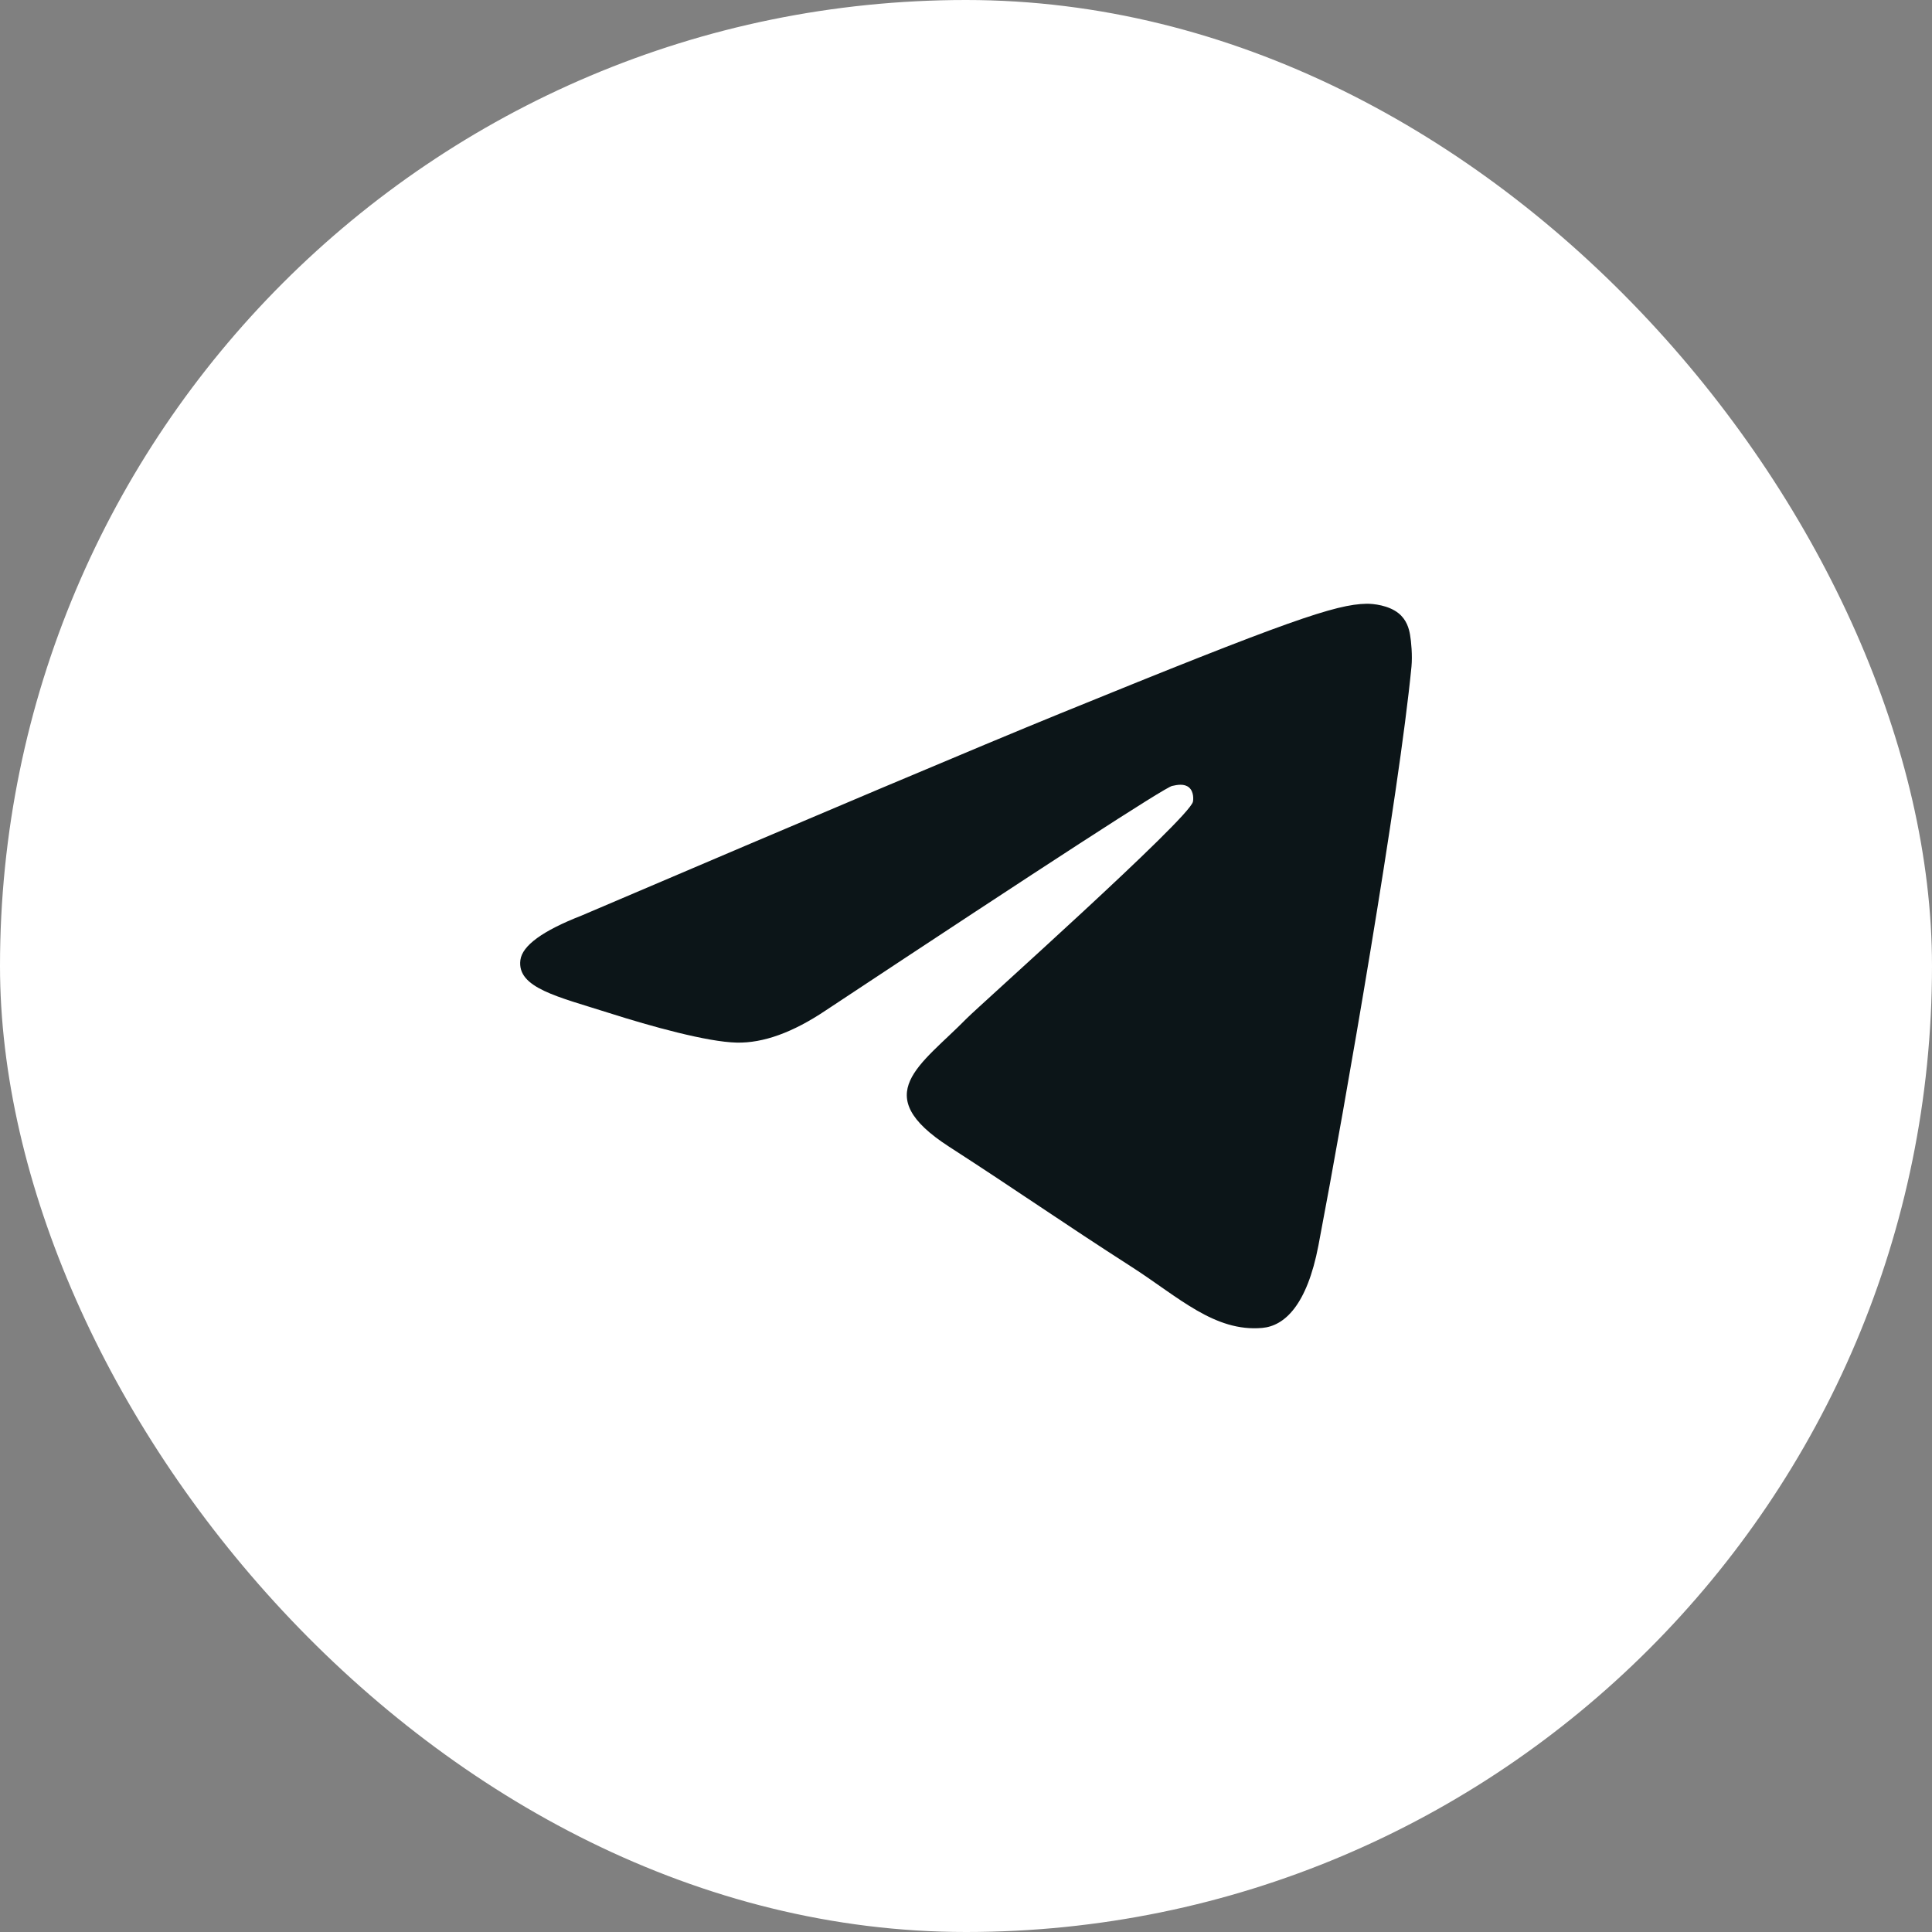
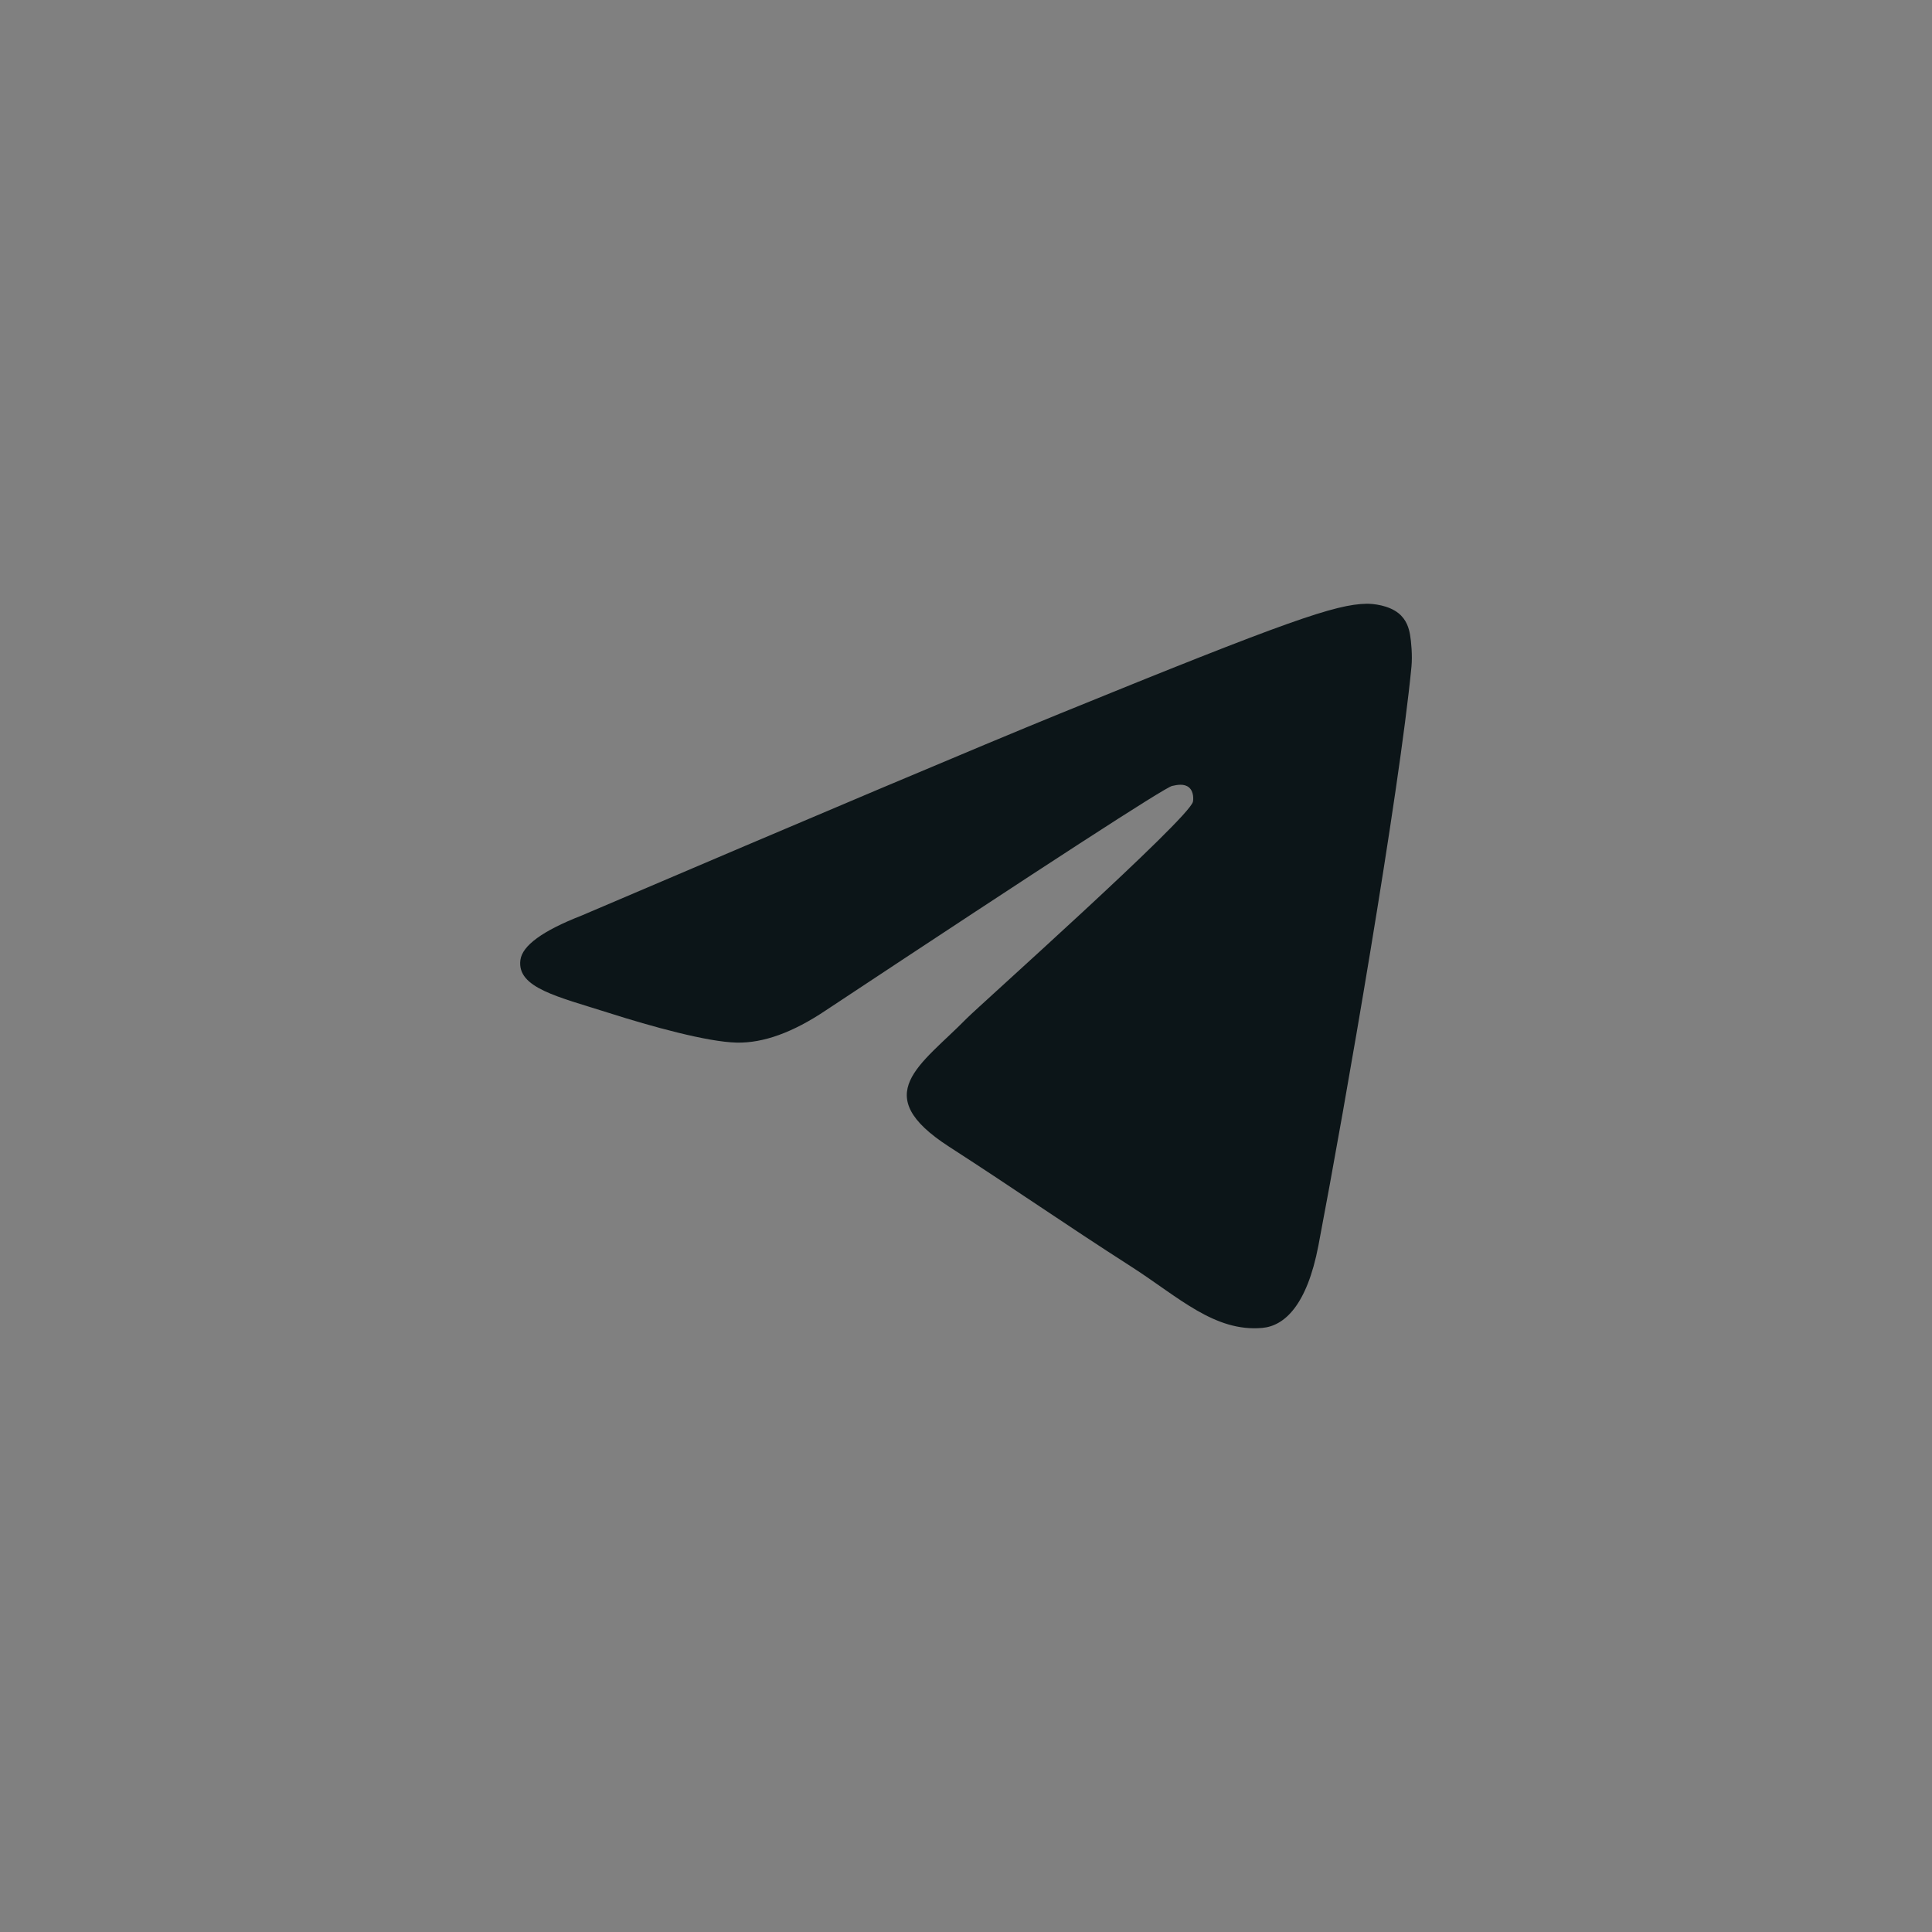
<svg xmlns="http://www.w3.org/2000/svg" width="40" height="40" viewBox="0 0 40 40" fill="none">
  <rect x="0" y="0" width="40" height="40" fill="#808080" stroke="none" />
-   <rect width="40" height="40" rx="20" fill="white" />
  <path d="M12.038 18.957C16.994 16.841 20.299 15.445 21.952 14.771C26.673 12.846 27.654 12.511 28.294 12.5C28.434 12.498 28.748 12.532 28.952 12.694C29.124 12.831 29.172 13.016 29.194 13.145C29.217 13.275 29.245 13.571 29.223 13.802C28.967 16.437 27.86 22.832 27.297 25.784C27.058 27.033 26.589 27.452 26.135 27.493C25.148 27.582 24.398 26.853 23.442 26.238C21.946 25.277 21.1 24.678 19.648 23.74C17.97 22.656 19.058 22.06 20.014 21.086C20.265 20.831 24.614 16.952 24.698 16.6C24.709 16.556 24.719 16.392 24.619 16.305C24.52 16.219 24.373 16.248 24.267 16.272C24.117 16.305 21.727 17.854 17.097 20.919C16.418 21.375 15.804 21.598 15.253 21.586C14.646 21.573 13.479 21.25 12.611 20.973C11.546 20.634 10.7 20.454 10.774 19.878C10.812 19.578 11.234 19.271 12.038 18.957Z" fill="#0C1518" />
</svg>